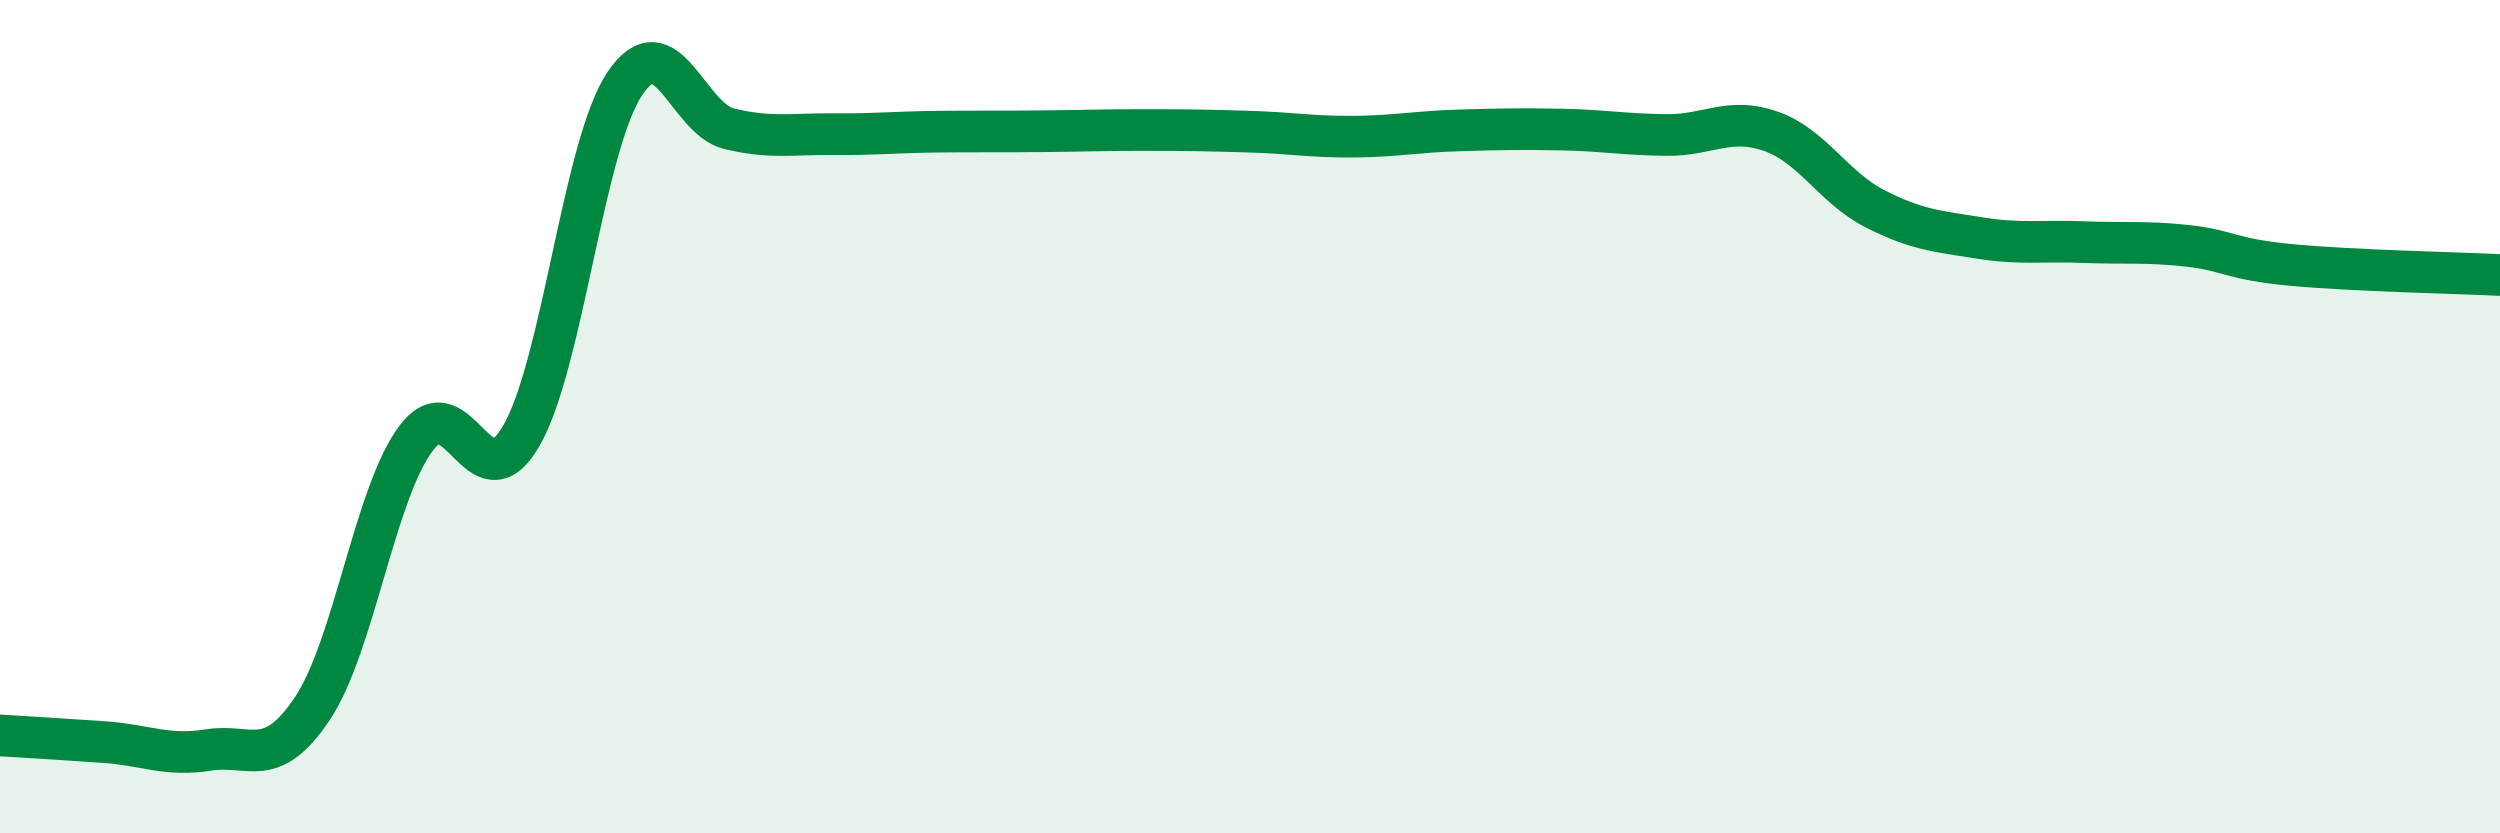
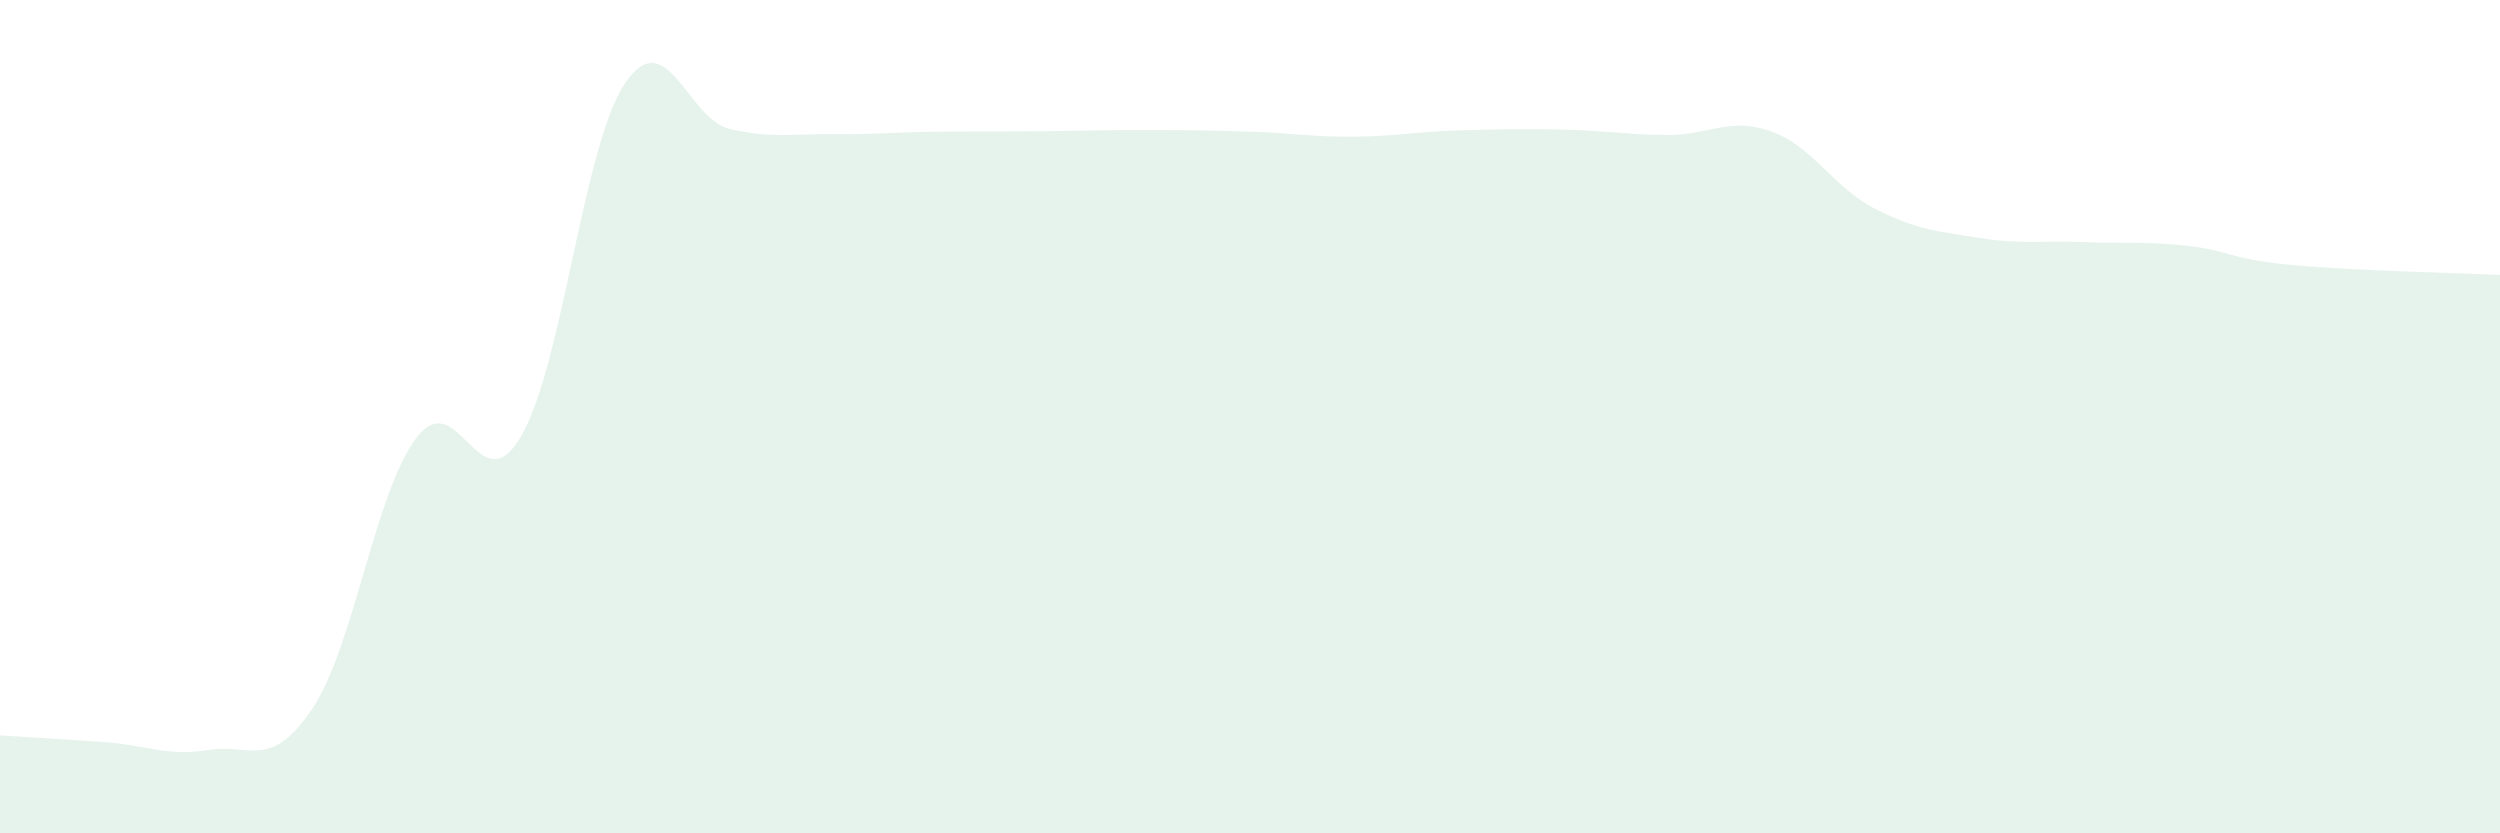
<svg xmlns="http://www.w3.org/2000/svg" width="60" height="20" viewBox="0 0 60 20">
  <path d="M 0,17.65 C 0.5,17.68 1.5,17.74 2.5,17.81 C 3.5,17.88 4,18.16 5,18 C 6,17.84 6.5,18.5 7.5,17 C 8.5,15.5 9,11.8 10,10.5 C 11,9.2 11.5,12.18 12.5,10.48 C 13.5,8.78 14,3.48 15,2 C 16,0.52 16.5,2.85 17.5,3.09 C 18.5,3.33 19,3.21 20,3.22 C 21,3.23 21.5,3.17 22.5,3.16 C 23.5,3.15 24,3.16 25,3.15 C 26,3.14 26.5,3.12 27.5,3.12 C 28.5,3.12 29,3.13 30,3.16 C 31,3.19 31.5,3.29 32.5,3.28 C 33.5,3.27 34,3.16 35,3.13 C 36,3.1 36.5,3.09 37.5,3.11 C 38.5,3.13 39,3.23 40,3.24 C 41,3.25 41.5,2.8 42.5,3.15 C 43.5,3.5 44,4.5 45,5.01 C 46,5.52 46.5,5.55 47.5,5.71 C 48.5,5.87 49,5.77 50,5.81 C 51,5.85 51.5,5.79 52.5,5.9 C 53.5,6.01 53.5,6.22 55,6.36 C 56.5,6.5 59,6.55 60,6.6L60 20L0 20Z" fill="#008740" opacity="0.1" stroke-linecap="round" stroke-linejoin="round" />
-   <path d="M 0,17.65 C 0.5,17.68 1.5,17.74 2.5,17.81 C 3.5,17.88 4,18.16 5,18 C 6,17.84 6.5,18.5 7.5,17 C 8.5,15.5 9,11.8 10,10.5 C 11,9.2 11.5,12.18 12.5,10.48 C 13.5,8.78 14,3.48 15,2 C 16,0.52 16.5,2.85 17.5,3.09 C 18.5,3.33 19,3.21 20,3.22 C 21,3.23 21.5,3.17 22.5,3.16 C 23.5,3.15 24,3.16 25,3.15 C 26,3.14 26.5,3.12 27.5,3.12 C 28.5,3.12 29,3.13 30,3.16 C 31,3.19 31.5,3.29 32.5,3.28 C 33.5,3.27 34,3.16 35,3.13 C 36,3.1 36.5,3.09 37.5,3.11 C 38.5,3.13 39,3.23 40,3.24 C 41,3.25 41.5,2.8 42.5,3.15 C 43.5,3.5 44,4.5 45,5.01 C 46,5.52 46.5,5.55 47.5,5.71 C 48.5,5.87 49,5.77 50,5.81 C 51,5.85 51.5,5.79 52.5,5.9 C 53.5,6.01 53.5,6.22 55,6.36 C 56.5,6.5 59,6.55 60,6.6" stroke="#008740" stroke-width="1" fill="none" stroke-linecap="round" stroke-linejoin="round" />
</svg>